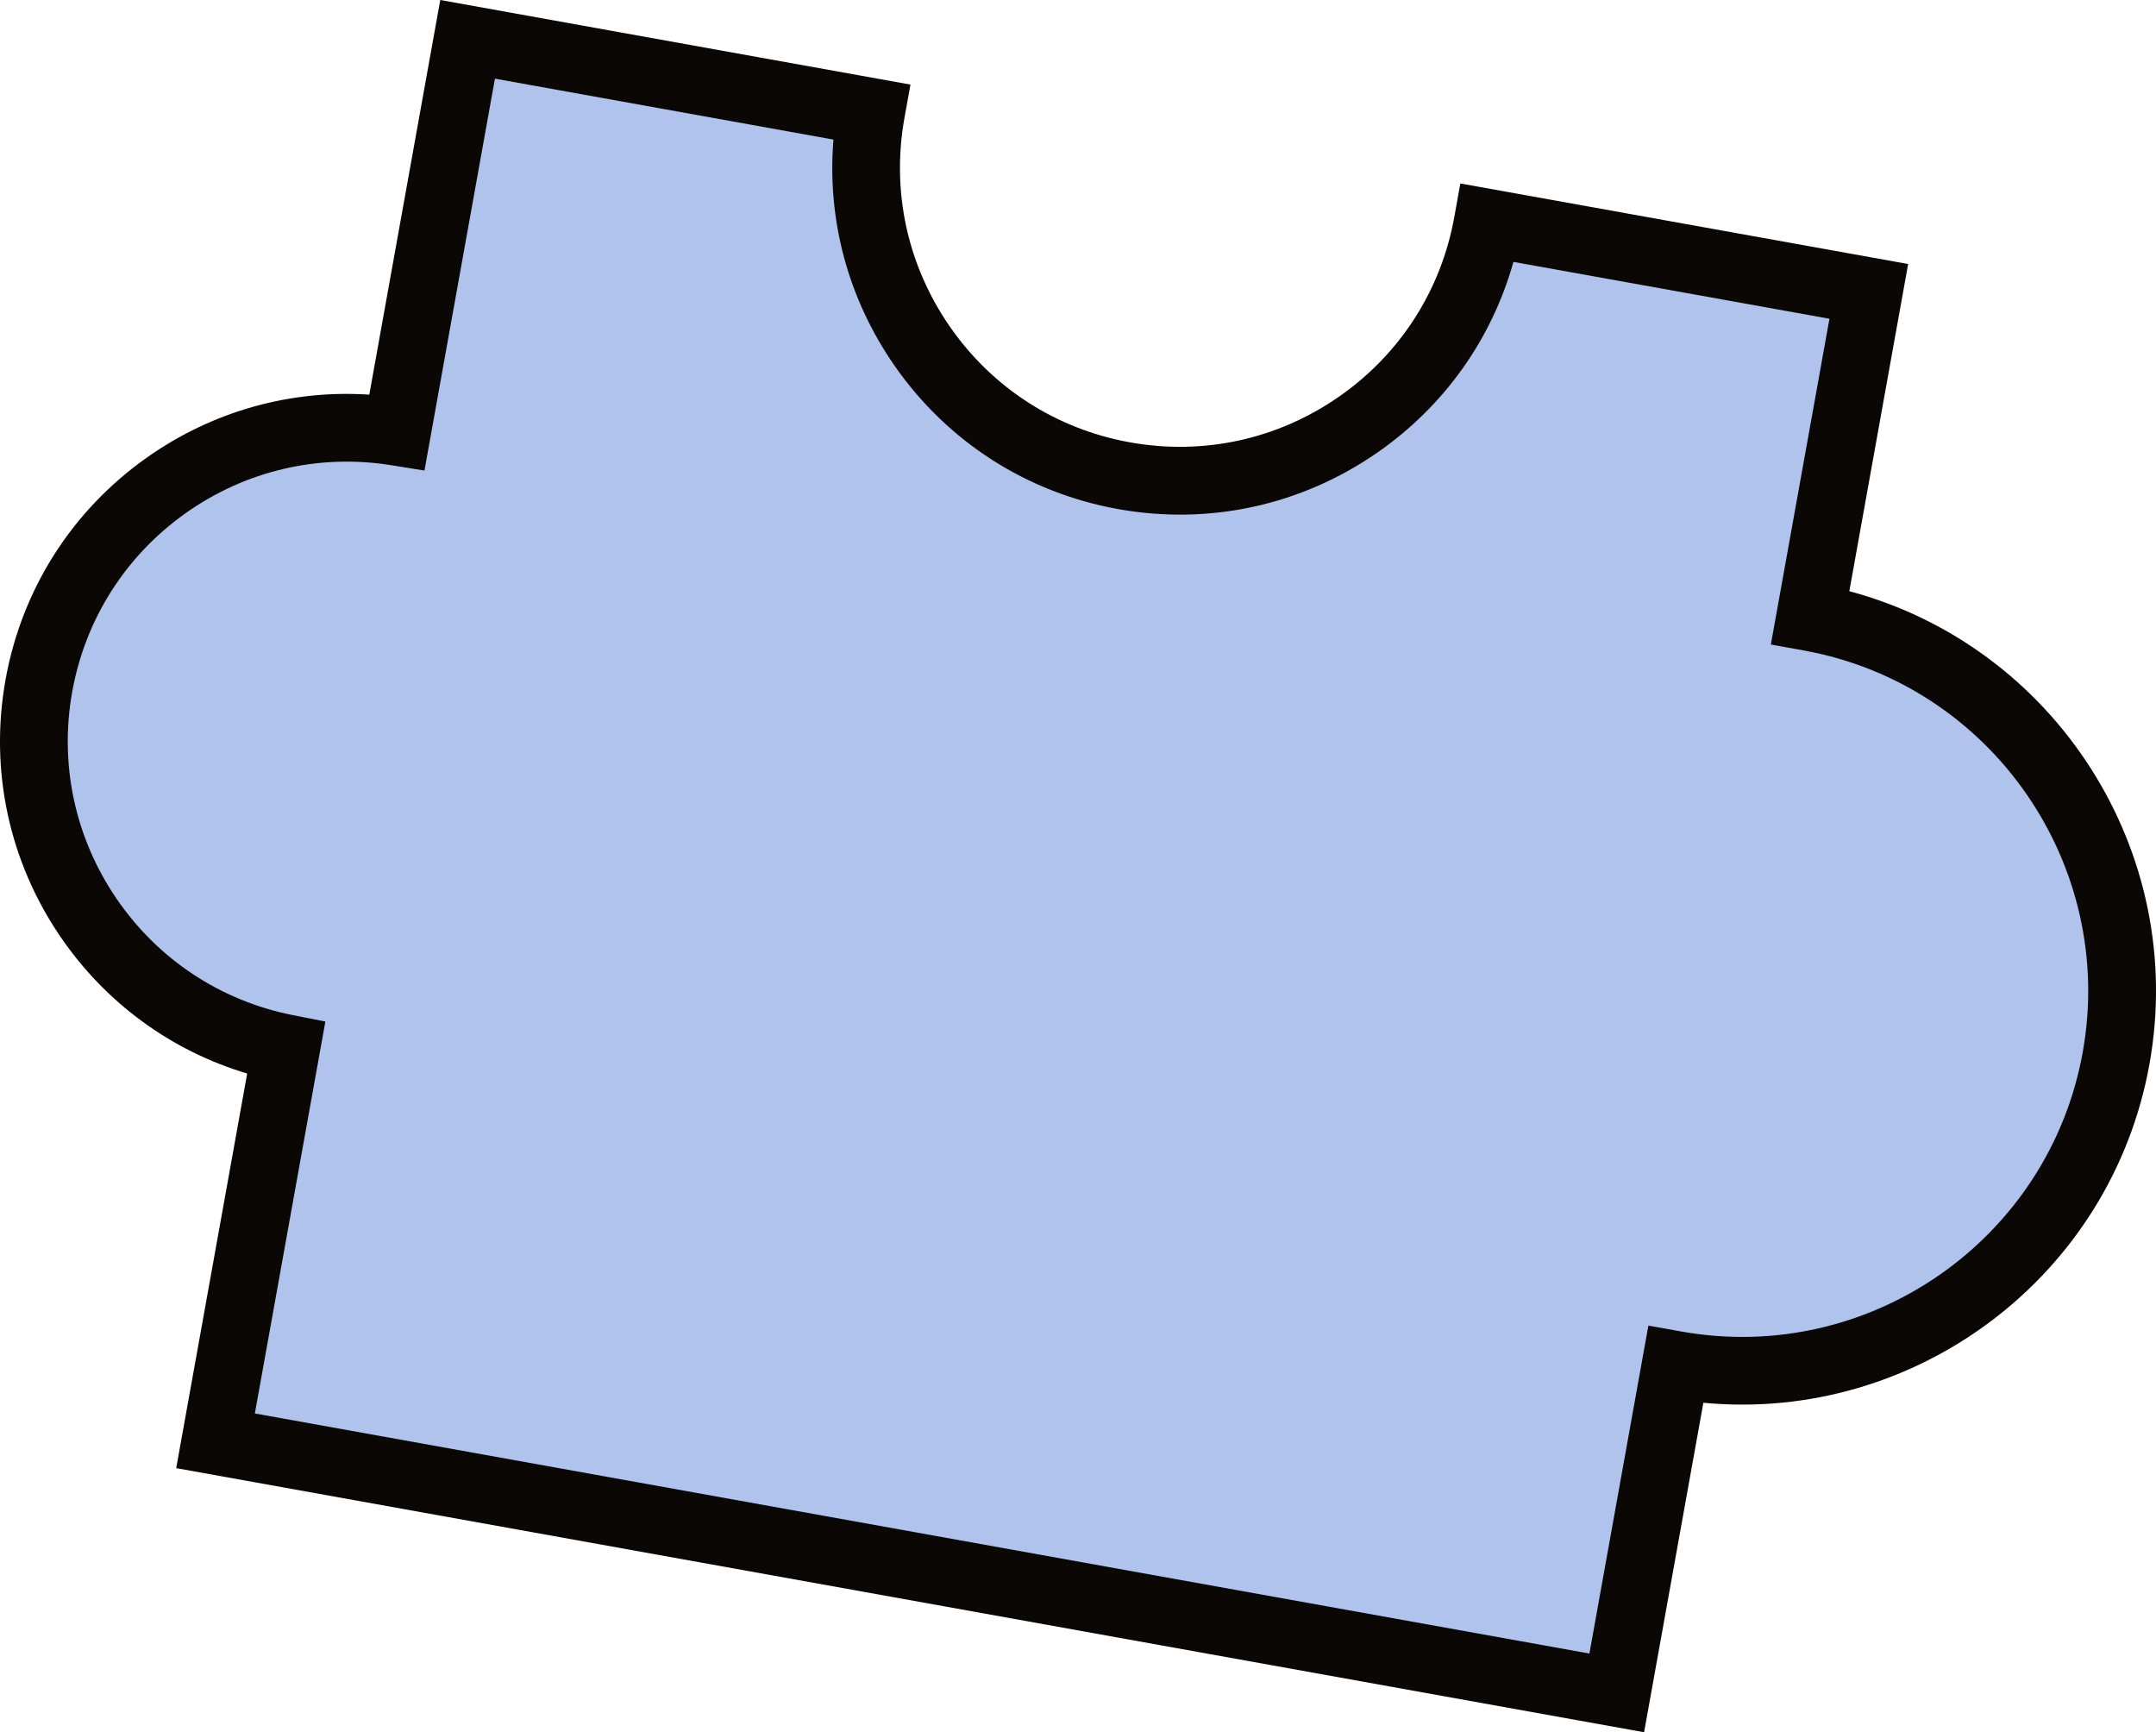
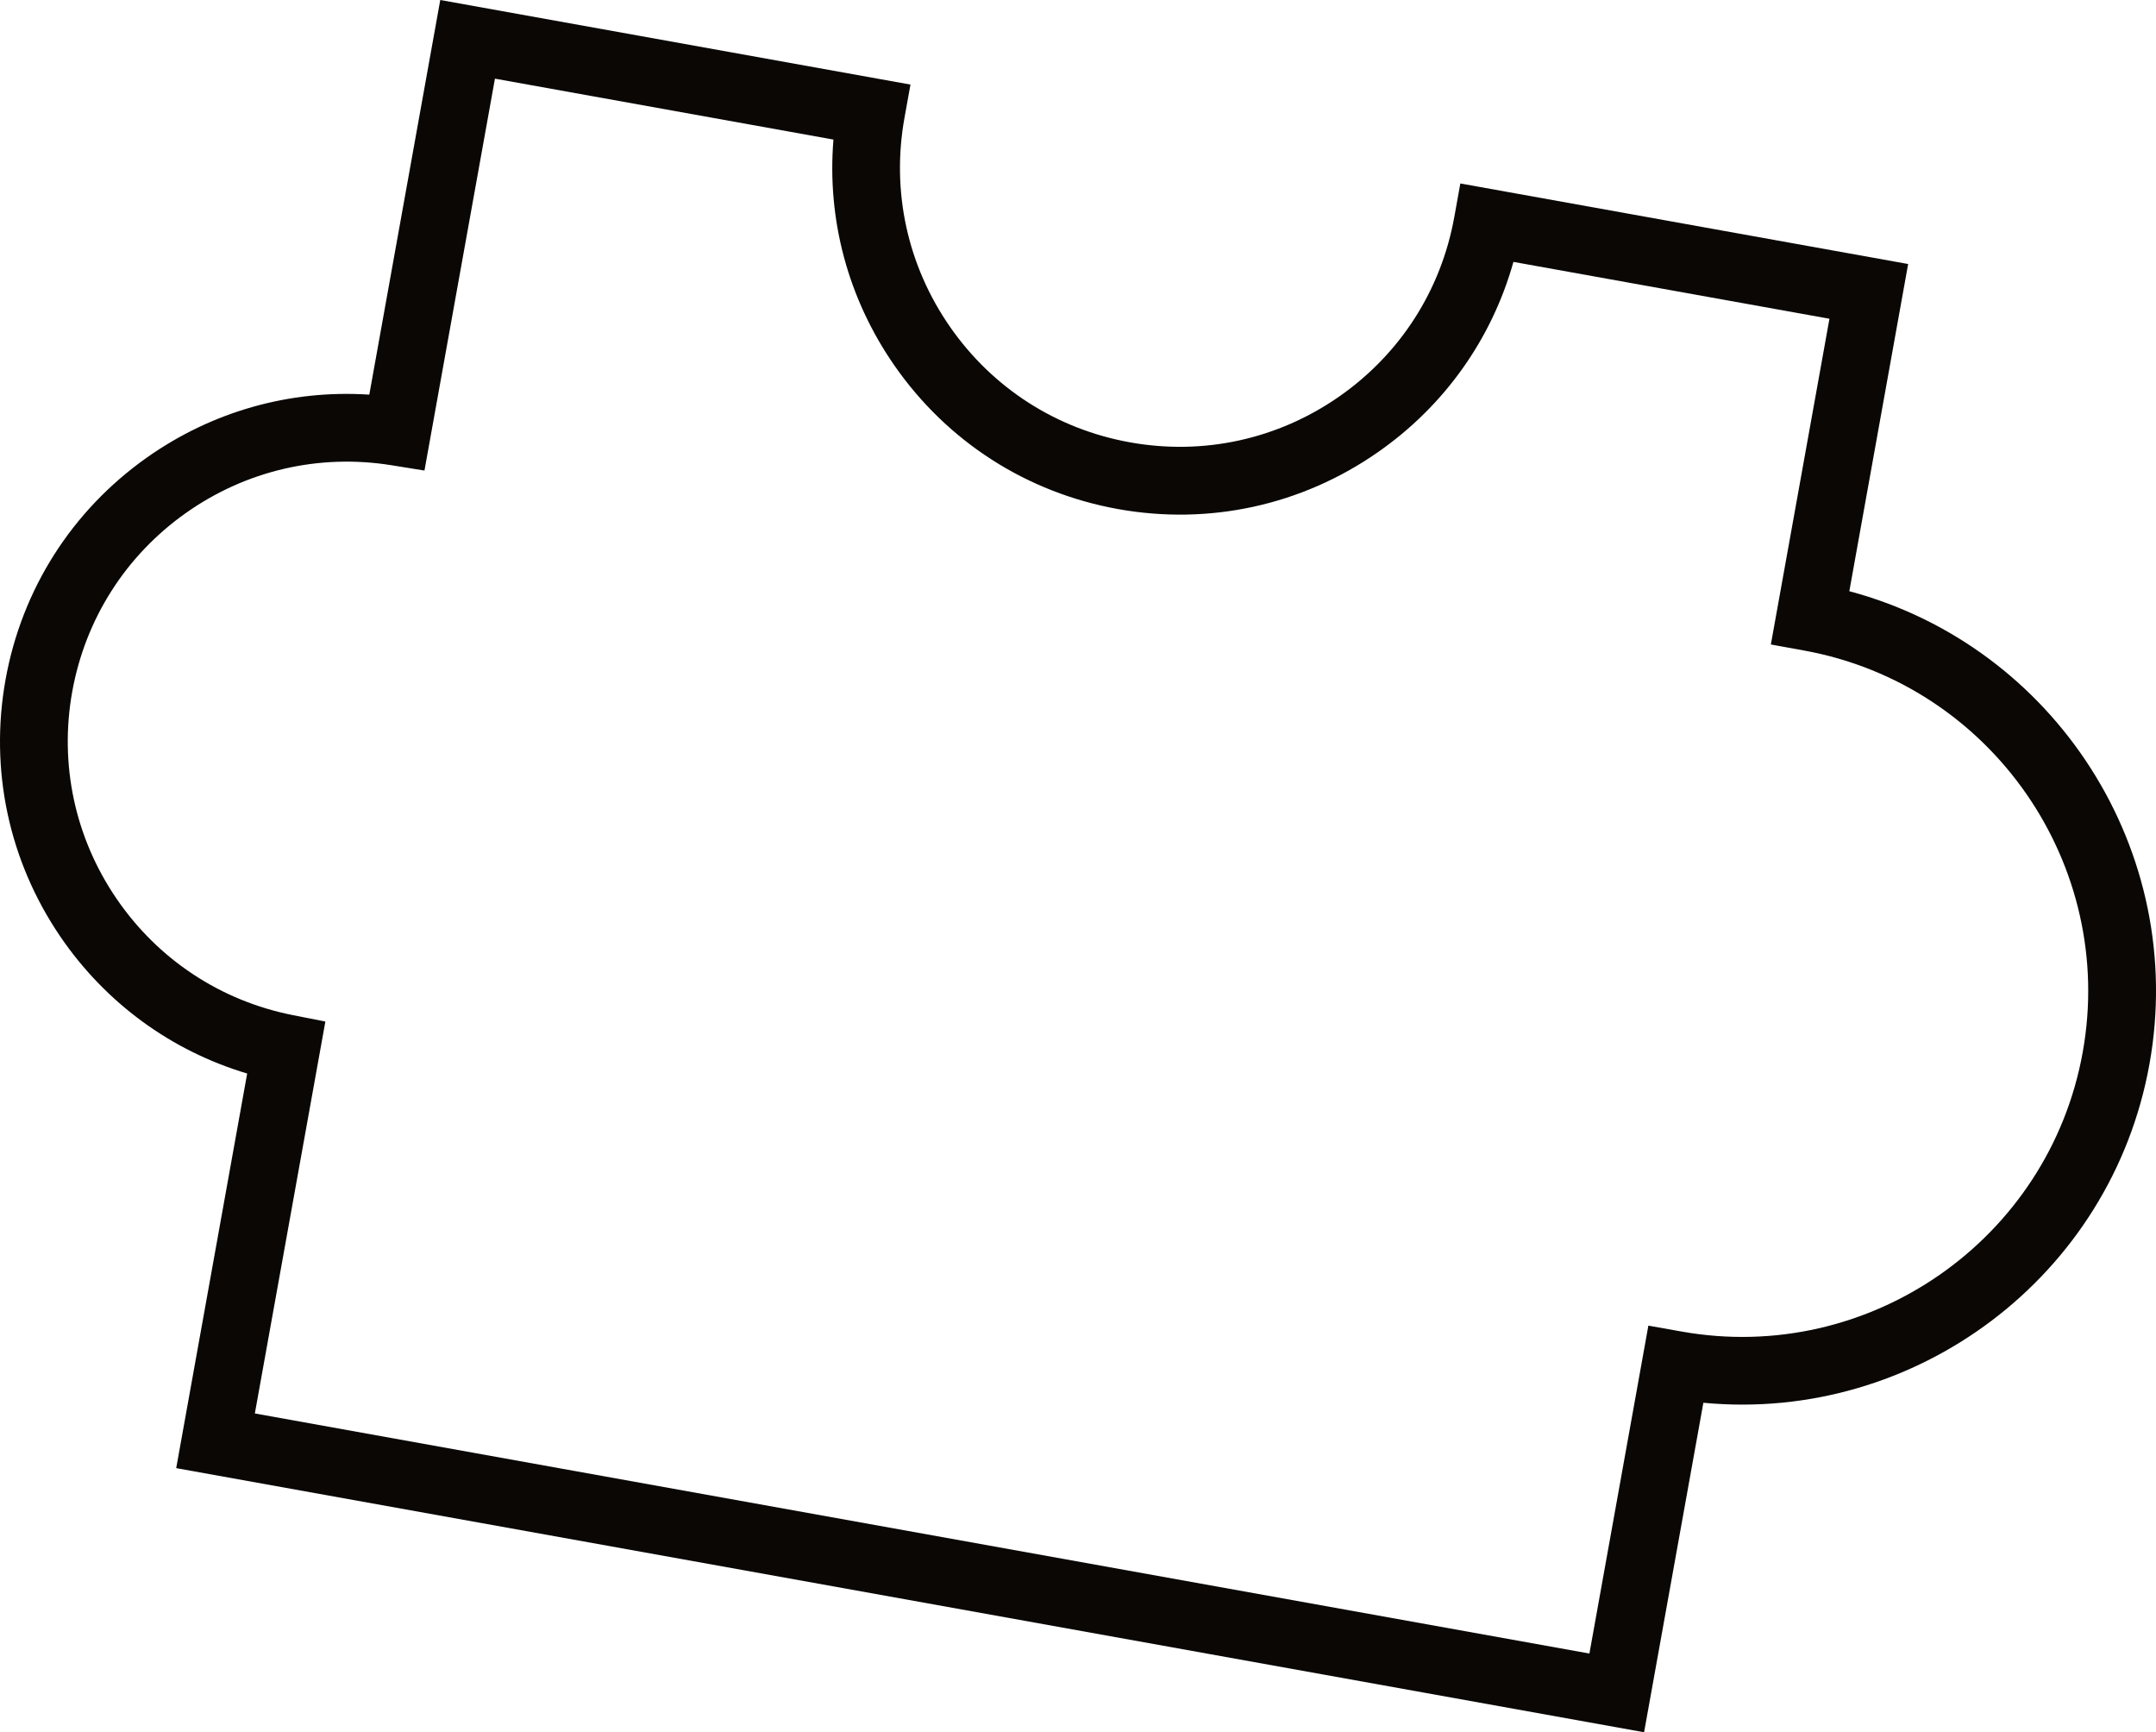
<svg xmlns="http://www.w3.org/2000/svg" version="1.1" id="图层_1" x="0px" y="0px" viewBox="0 0 477.56 383.63" style="enable-background:new 0 0 477.56 383.63;" xml:space="preserve">
  <g>
-     <path style="fill:#B0C3EC;" d="M468.72,234.35c8.22-45.68-22.11-89.37-67.75-97.66l12.98-72.15l-84.42-15.19   c-6.78,37.71-42.85,62.78-80.57,56c-37.71-6.78-62.78-42.85-56-80.57L103.57,8.71L87.94,95.63c-37.26-6.02-72.61,18.91-79.32,56.21   c-6.71,37.3,17.74,72.98,54.76,80.33l-15.63,86.92l310.38,55.83l13.07-72.64C416.86,310.41,460.51,280.03,468.72,234.35z" />
    <path style="fill:#0A0705;" d="M364.17,383.63L39.03,325.14l15.72-87.39c-16.82-5.03-31.32-15.6-41.35-30.28   C1.96,190.71-2.36,170.48,1.23,150.51c3.59-19.97,14.69-37.42,31.25-49.14C47,91.1,64.27,86.25,81.8,87.4L97.52,0l104.15,18.73   l-1.33,7.38c-2.93,16.27,0.66,32.7,10.09,46.27s23.59,22.66,39.86,25.58c16.27,2.93,32.7-0.66,46.27-10.09   c13.57-9.43,22.66-23.59,25.58-39.86l1.33-7.38l99.19,17.84l-13.03,72.46c45.51,12.15,74.96,57.58,66.48,104.73   c-8.48,47.15-51.92,79.46-98.81,75L364.17,383.63z M56.45,313.03l295.61,53.17l13.06-72.62l7.37,1.31   c41.52,7.39,81.38-20.36,88.84-61.87l0,0c7.47-41.51-20.22-81.41-61.71-88.95l-7.37-1.34l12.98-72.14L335.23,58   c-4.81,17.12-15.31,31.92-30.1,42.2c-16.86,11.72-37.28,16.17-57.49,12.54c-20.21-3.64-37.8-14.92-49.52-31.79   c-10.28-14.79-14.97-32.32-13.51-50.04l-74.98-13.49l-15.61,86.79l-7.27-1.17c-16.08-2.6-32.27,1.16-45.59,10.58   c-13.33,9.43-22.26,23.48-25.16,39.55c-2.89,16.07,0.59,32.35,9.8,45.84c9.2,13.47,23.06,22.63,39.04,25.8l7.23,1.43L56.45,313.03z   " />
  </g>
</svg>